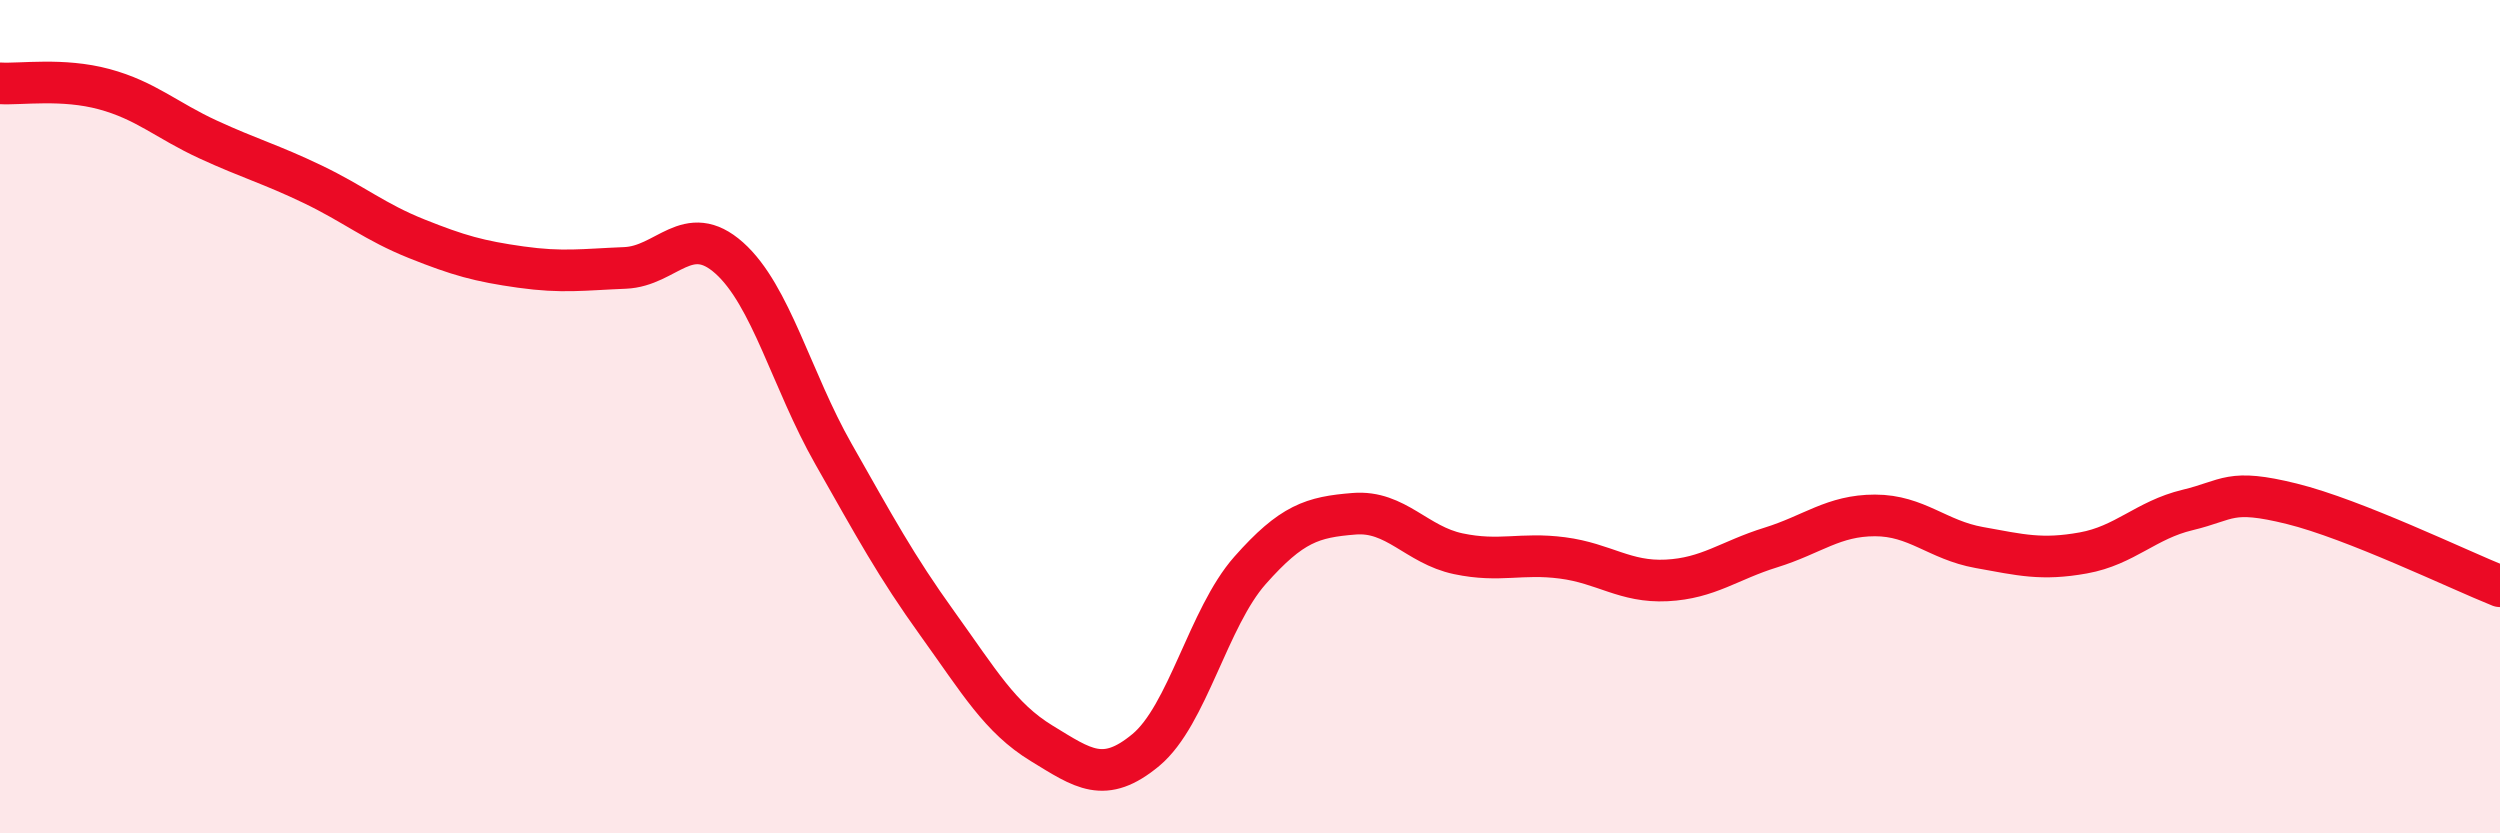
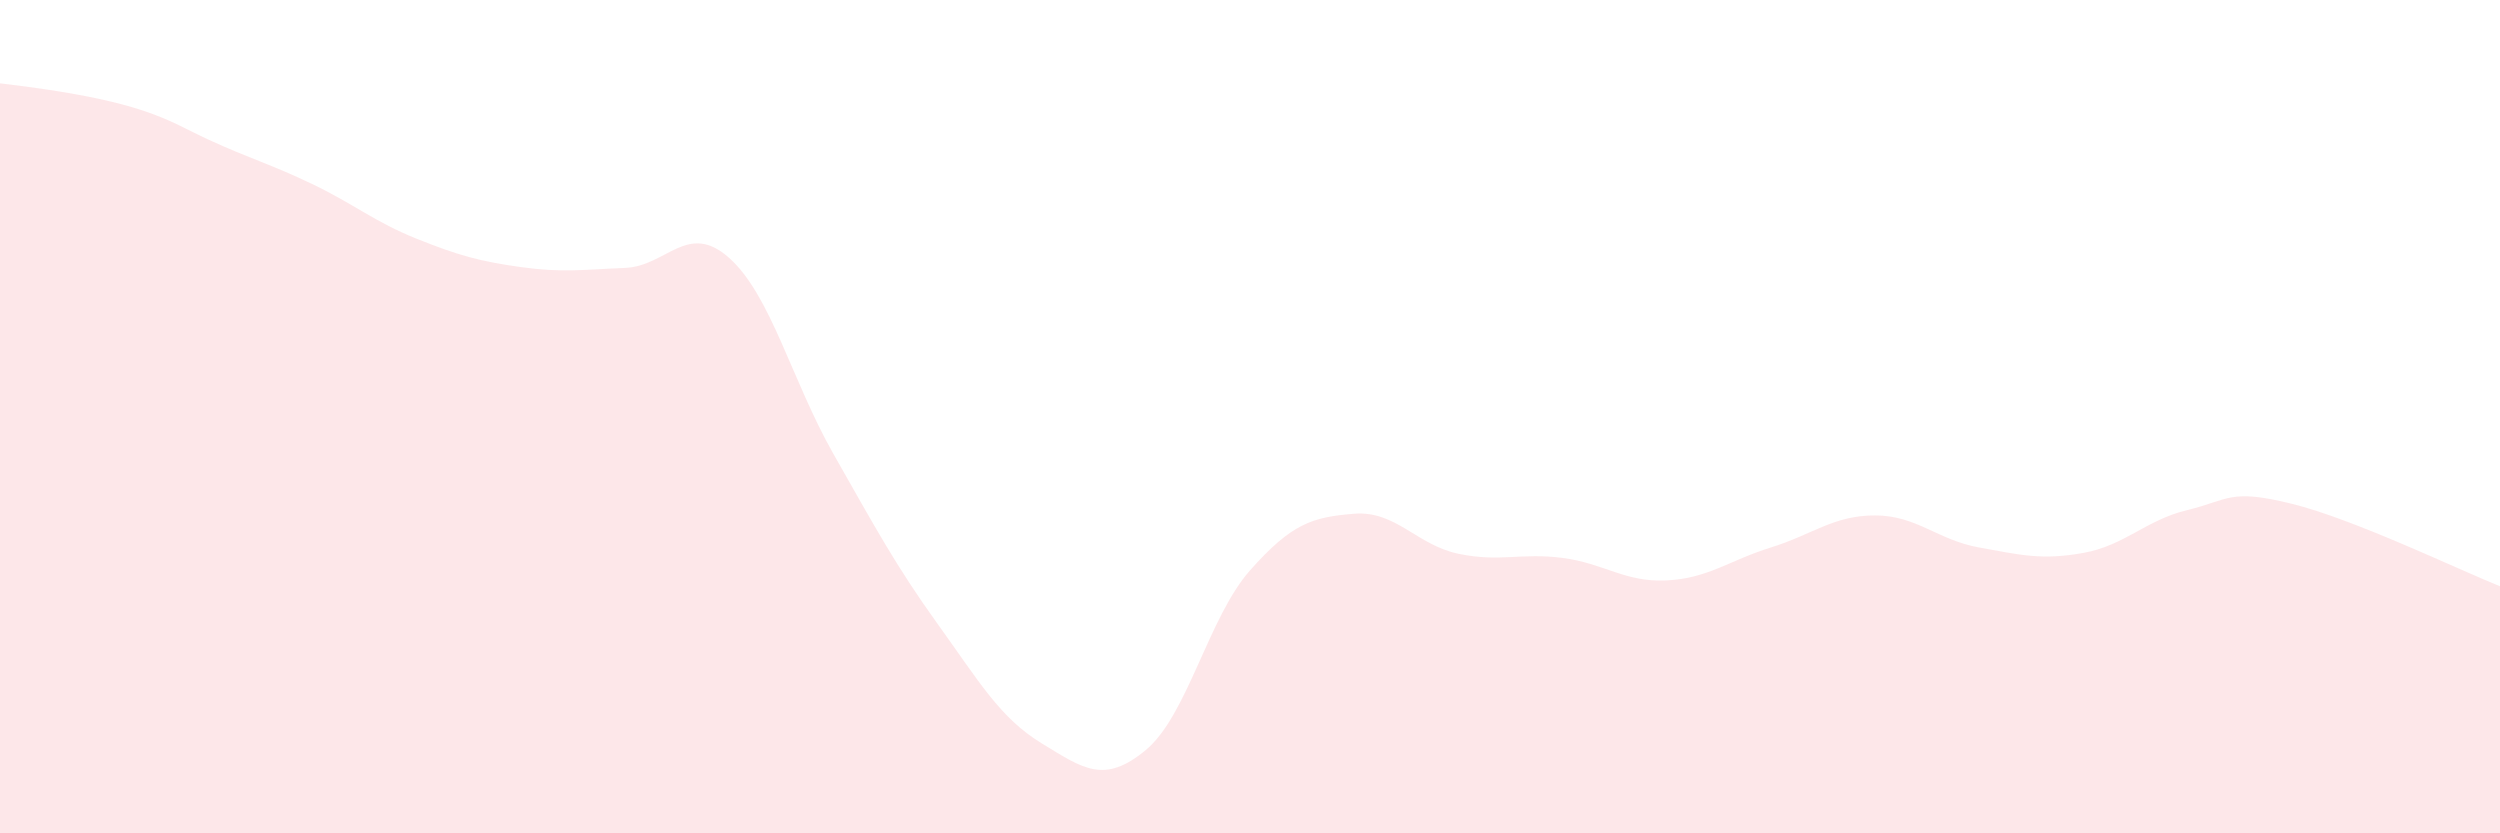
<svg xmlns="http://www.w3.org/2000/svg" width="60" height="20" viewBox="0 0 60 20">
-   <path d="M 0,2 C 0.5,2.03 1.5,1.87 2.5,2.14 C 3.5,2.41 4,2.89 5,3.35 C 6,3.81 6.5,3.94 7.5,4.42 C 8.5,4.9 9,5.33 10,5.73 C 11,6.13 11.5,6.27 12.5,6.41 C 13.5,6.55 14,6.47 15,6.43 C 16,6.39 16.5,5.3 17.5,6.19 C 18.5,7.08 19,9.13 20,10.89 C 21,12.65 21.5,13.58 22.5,14.97 C 23.5,16.36 24,17.23 25,17.84 C 26,18.45 26.5,18.83 27.5,18 C 28.5,17.17 29,14.82 30,13.69 C 31,12.56 31.5,12.41 32.5,12.33 C 33.5,12.25 34,13.08 35,13.29 C 36,13.5 36.5,13.26 37.5,13.39 C 38.5,13.52 39,13.98 40,13.93 C 41,13.88 41.5,13.45 42.5,13.14 C 43.5,12.83 44,12.37 45,12.37 C 46,12.37 46.5,12.96 47.5,13.14 C 48.5,13.32 49,13.45 50,13.27 C 51,13.09 51.5,12.48 52.5,12.24 C 53.5,12 53.5,11.72 55,12.09 C 56.5,12.46 59,13.67 60,14.07L60 20L0 20Z" fill="#EB0A25" opacity="0.1" stroke-linecap="round" stroke-linejoin="round" />
-   <path d="M 0,2 C 0.5,2.03 1.5,1.87 2.5,2.14 C 3.5,2.41 4,2.89 5,3.35 C 6,3.81 6.5,3.94 7.5,4.42 C 8.5,4.9 9,5.33 10,5.73 C 11,6.13 11.5,6.27 12.5,6.41 C 13.5,6.55 14,6.47 15,6.43 C 16,6.39 16.5,5.3 17.5,6.19 C 18.5,7.08 19,9.13 20,10.89 C 21,12.65 21.5,13.58 22.5,14.97 C 23.5,16.36 24,17.23 25,17.84 C 26,18.45 26.5,18.83 27.5,18 C 28.5,17.17 29,14.82 30,13.69 C 31,12.56 31.5,12.41 32.5,12.33 C 33.5,12.25 34,13.08 35,13.29 C 36,13.5 36.5,13.26 37.5,13.39 C 38.5,13.52 39,13.98 40,13.93 C 41,13.88 41.5,13.45 42.5,13.14 C 43.5,12.83 44,12.37 45,12.37 C 46,12.37 46.5,12.96 47.5,13.14 C 48.5,13.32 49,13.45 50,13.27 C 51,13.09 51.5,12.48 52.5,12.24 C 53.5,12 53.5,11.72 55,12.09 C 56.5,12.46 59,13.67 60,14.07" stroke="#EB0A25" stroke-width="1" fill="none" stroke-linecap="round" stroke-linejoin="round" />
+   <path d="M 0,2 C 3.5,2.41 4,2.89 5,3.35 C 6,3.81 6.5,3.94 7.5,4.42 C 8.5,4.9 9,5.33 10,5.73 C 11,6.13 11.5,6.27 12.5,6.41 C 13.5,6.55 14,6.47 15,6.43 C 16,6.39 16.5,5.3 17.5,6.19 C 18.5,7.08 19,9.13 20,10.89 C 21,12.65 21.5,13.58 22.5,14.97 C 23.5,16.36 24,17.23 25,17.84 C 26,18.45 26.5,18.83 27.5,18 C 28.5,17.17 29,14.82 30,13.69 C 31,12.56 31.5,12.41 32.5,12.33 C 33.5,12.25 34,13.08 35,13.29 C 36,13.5 36.5,13.26 37.5,13.39 C 38.5,13.52 39,13.98 40,13.93 C 41,13.88 41.5,13.45 42.5,13.14 C 43.5,12.83 44,12.37 45,12.37 C 46,12.37 46.5,12.96 47.5,13.14 C 48.5,13.32 49,13.45 50,13.27 C 51,13.09 51.5,12.48 52.5,12.24 C 53.5,12 53.5,11.72 55,12.09 C 56.5,12.46 59,13.67 60,14.07L60 20L0 20Z" fill="#EB0A25" opacity="0.1" stroke-linecap="round" stroke-linejoin="round" />
</svg>